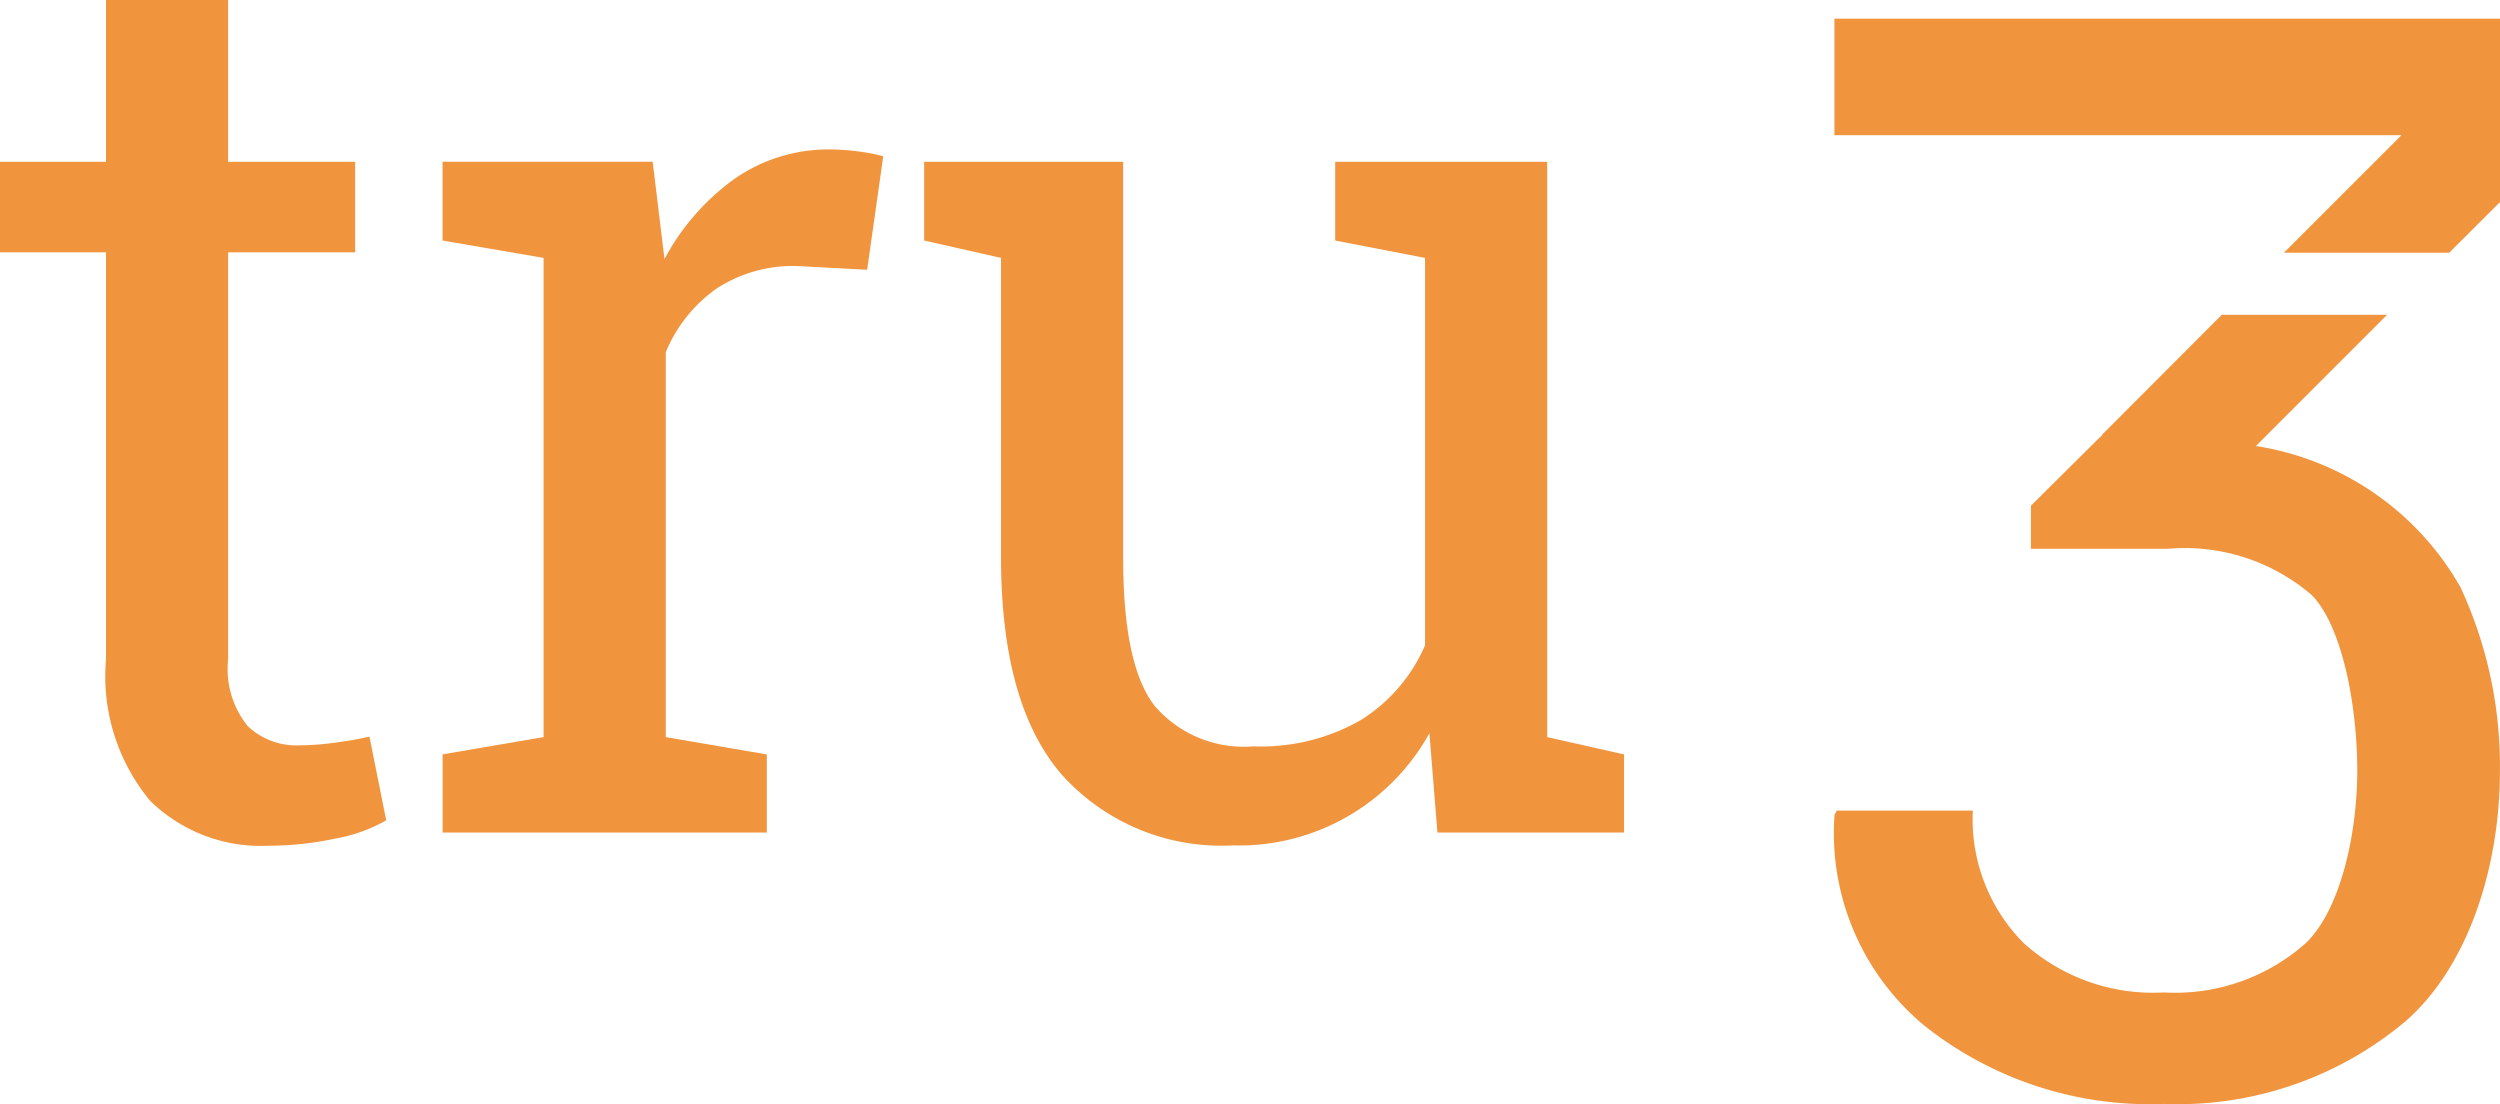
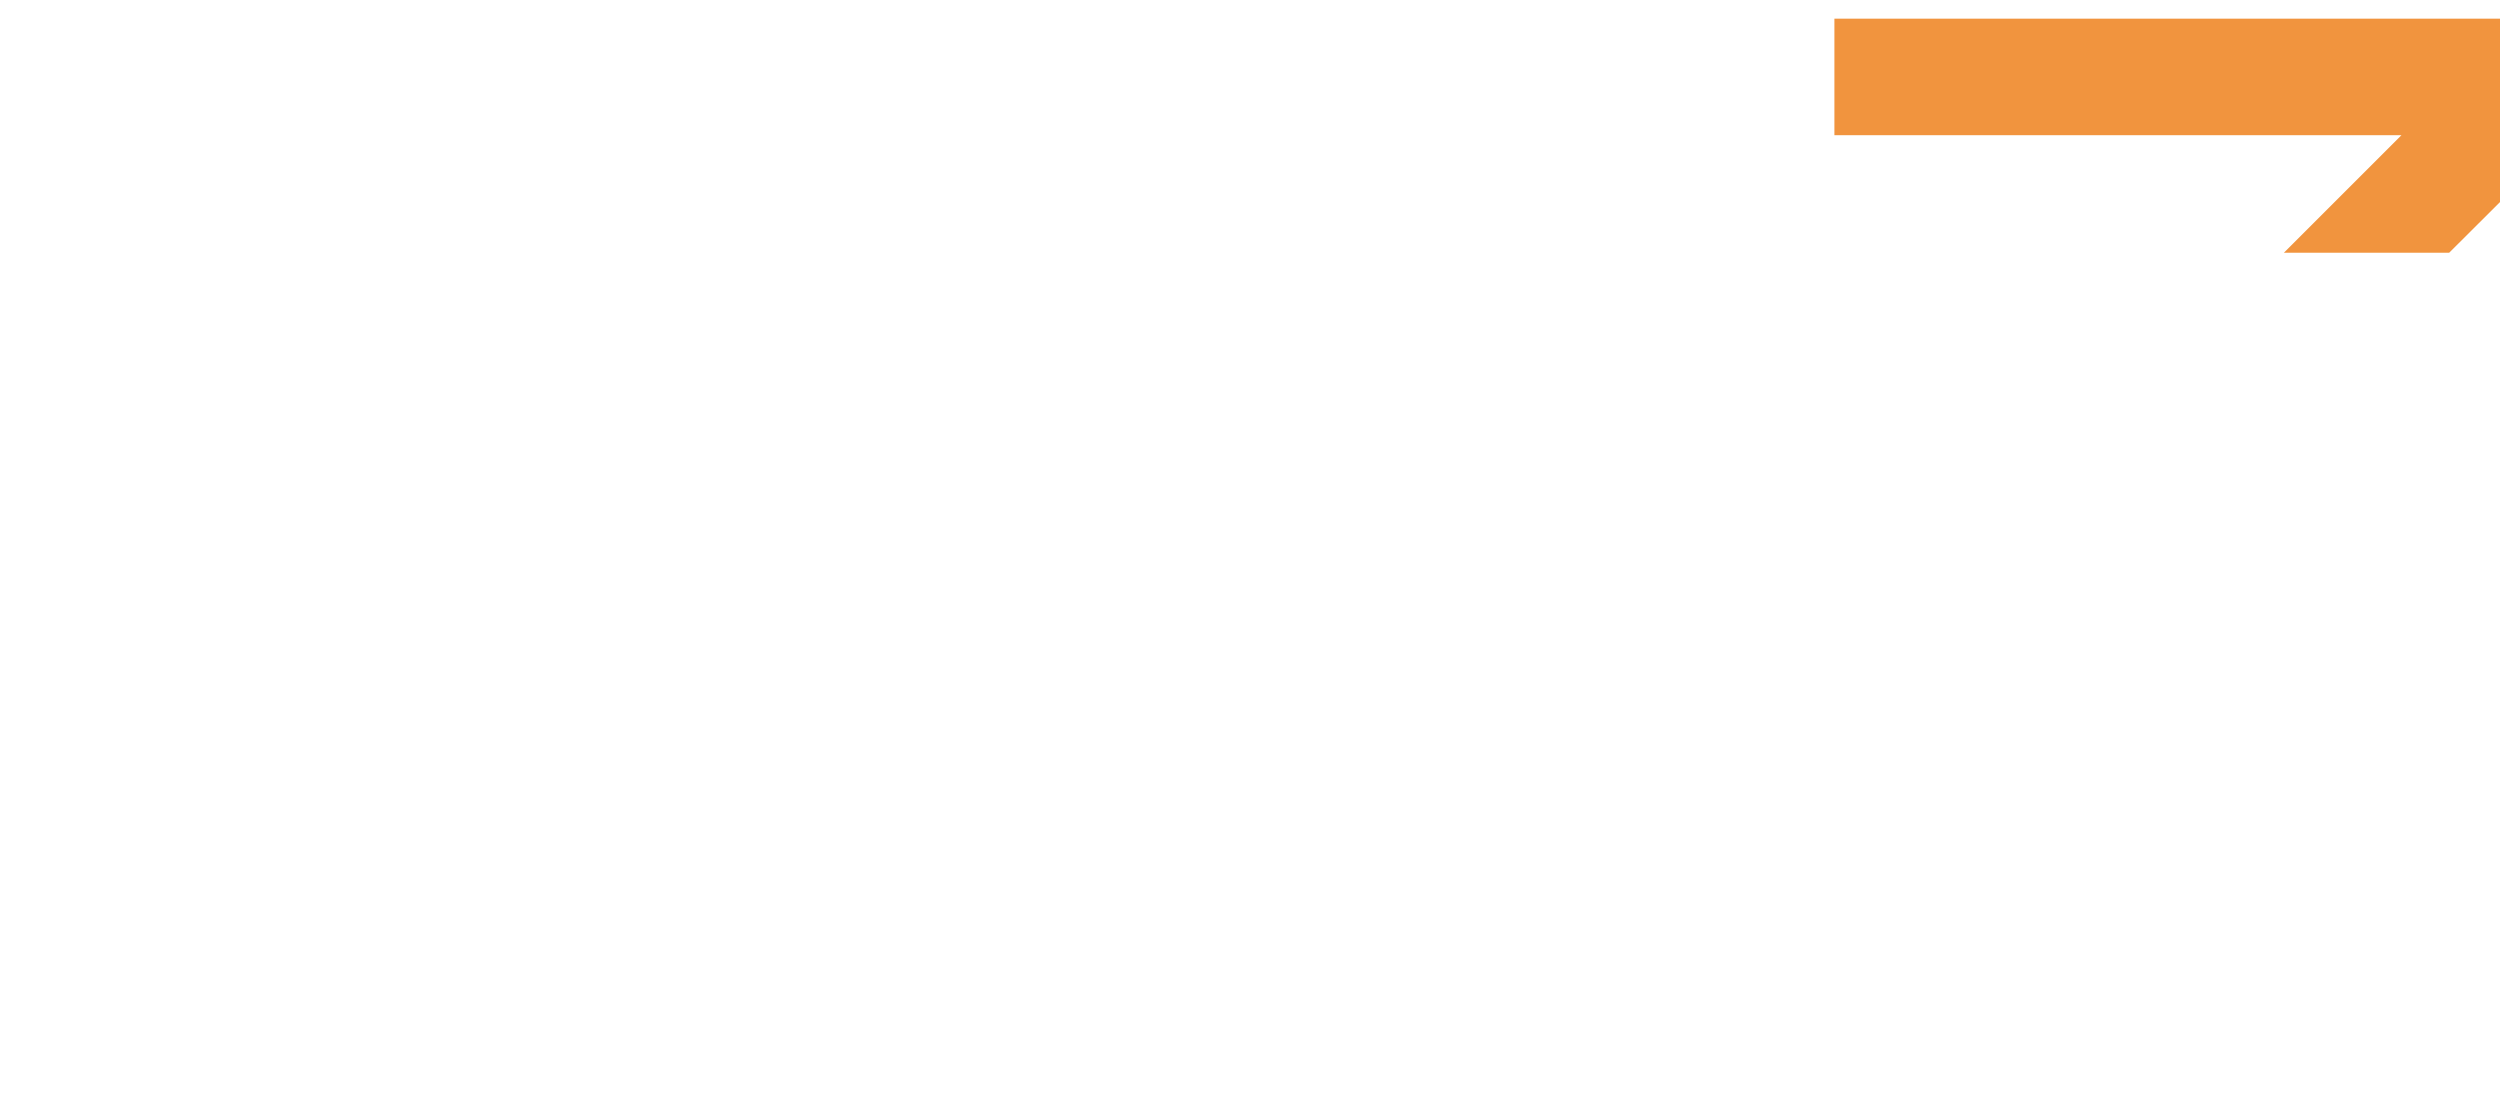
<svg xmlns="http://www.w3.org/2000/svg" id="Group_1955" data-name="Group 1955" width="77.697" height="34.31" viewBox="0 0 77.697 34.31">
  <defs>
    <clipPath id="clip-path">
-       <path id="Path_1123" data-name="Path 1123" d="M0,15.884H77.7v-34.31H0Z" transform="translate(0 18.426)" fill="#f1943e" />
-     </clipPath>
+       </clipPath>
  </defs>
  <g id="Group_1134" data-name="Group 1134" transform="translate(0 0)" clip-path="url(#clip-path)">
    <g id="Group_1133" data-name="Group 1133" transform="translate(0 0.001)">
      <path id="Path_1122" data-name="Path 1122" d="M1.525,0V5.028H-1.769V7.841H1.525V20.5a6.062,6.062,0,0,0,1.369,4.383,4.912,4.912,0,0,0,3.679,1.4,10,10,0,0,0,2.08-.222,4.868,4.868,0,0,0,1.581-.568l-.521-2.6q-.425.1-1.05.184a8.291,8.291,0,0,1-1.127.086,2.192,2.192,0,0,1-1.609-.6A2.831,2.831,0,0,1,5.32,20.5V7.841H9.269V5.028H5.32V0Zm13.6,8.014V22.907l-3.139.538v2.428H22.062V23.445l-3.139-.538V10.943A4.541,4.541,0,0,1,20.5,8.968a4.34,4.34,0,0,1,2.523-.7l2.158.115.5-3.527a5.2,5.2,0,0,0-.722-.143,6.519,6.519,0,0,0-.914-.069,5.09,5.09,0,0,0-2.977.907,7.274,7.274,0,0,0-2.186,2.5l-.367-3.026h-6.53V7.474Zm27.78,17.859h5.8V23.445l-2.389-.538V5.028H39.727V7.474l2.793.54v12.04a5.135,5.135,0,0,1-1.994,2.322,6.243,6.243,0,0,1-3.342.819,3.651,3.651,0,0,1-3.063-1.253q-.983-1.251-.983-4.584V5.028H26.953V7.474l2.389.54v9.3q0,4.606,1.907,6.782a6.671,6.671,0,0,0,5.3,2.177,6.761,6.761,0,0,0,6.106-3.486Z" transform="translate(1.769)" fill="#f1943e" />
    </g>
  </g>
  <g id="Group_1135" data-name="Group 1135" transform="translate(57.011 0.58)">
    <path id="Path_1124" data-name="Path 1124" d="M0,0V3.622H17.623L13.969,7.275h5.137L20.686,5.7V0Z" fill="#f1943e" />
  </g>
  <g id="Group_1137" data-name="Group 1137" transform="translate(0 0)" clip-path="url(#clip-path)">
    <g id="Group_1136" data-name="Group 1136" transform="translate(57.011 9.784)">
-       <path id="Path_1125" data-name="Path 1125" d="M9.576,6.558A13.213,13.213,0,0,0,8.349.857,8.875,8.875,0,0,0,1.992-3.53L6.068-7.608H.93L-2.8-3.871h.015l-.069.071h-.007L-5-1.675V-.335H-3.66l2.452,0,0,0h.451A6.058,6.058,0,0,1,3.725,1.1c.946.961,1.417,3.428,1.417,5.454,0,2-.533,4.344-1.6,5.365A6.109,6.109,0,0,1-.865,13.452,6.01,6.01,0,0,1-5.22,11.923,5.456,5.456,0,0,1-6.806,7.8h-4.229l-.069.136A7.765,7.765,0,0,0-8.291,14.5,11.261,11.261,0,0,0-.865,16.917a10.994,10.994,0,0,0,7.5-2.564C8.6,12.642,9.576,9.543,9.576,6.558" transform="translate(11.108 7.608)" fill="#f1943e" />
+       <path id="Path_1125" data-name="Path 1125" d="M9.576,6.558A13.213,13.213,0,0,0,8.349.857,8.875,8.875,0,0,0,1.992-3.53L6.068-7.608L-2.8-3.871h.015l-.069.071h-.007L-5-1.675V-.335H-3.66l2.452,0,0,0h.451A6.058,6.058,0,0,1,3.725,1.1c.946.961,1.417,3.428,1.417,5.454,0,2-.533,4.344-1.6,5.365A6.109,6.109,0,0,1-.865,13.452,6.01,6.01,0,0,1-5.22,11.923,5.456,5.456,0,0,1-6.806,7.8h-4.229l-.069.136A7.765,7.765,0,0,0-8.291,14.5,11.261,11.261,0,0,0-.865,16.917a10.994,10.994,0,0,0,7.5-2.564C8.6,12.642,9.576,9.543,9.576,6.558" transform="translate(11.108 7.608)" fill="#f1943e" />
    </g>
  </g>
</svg>